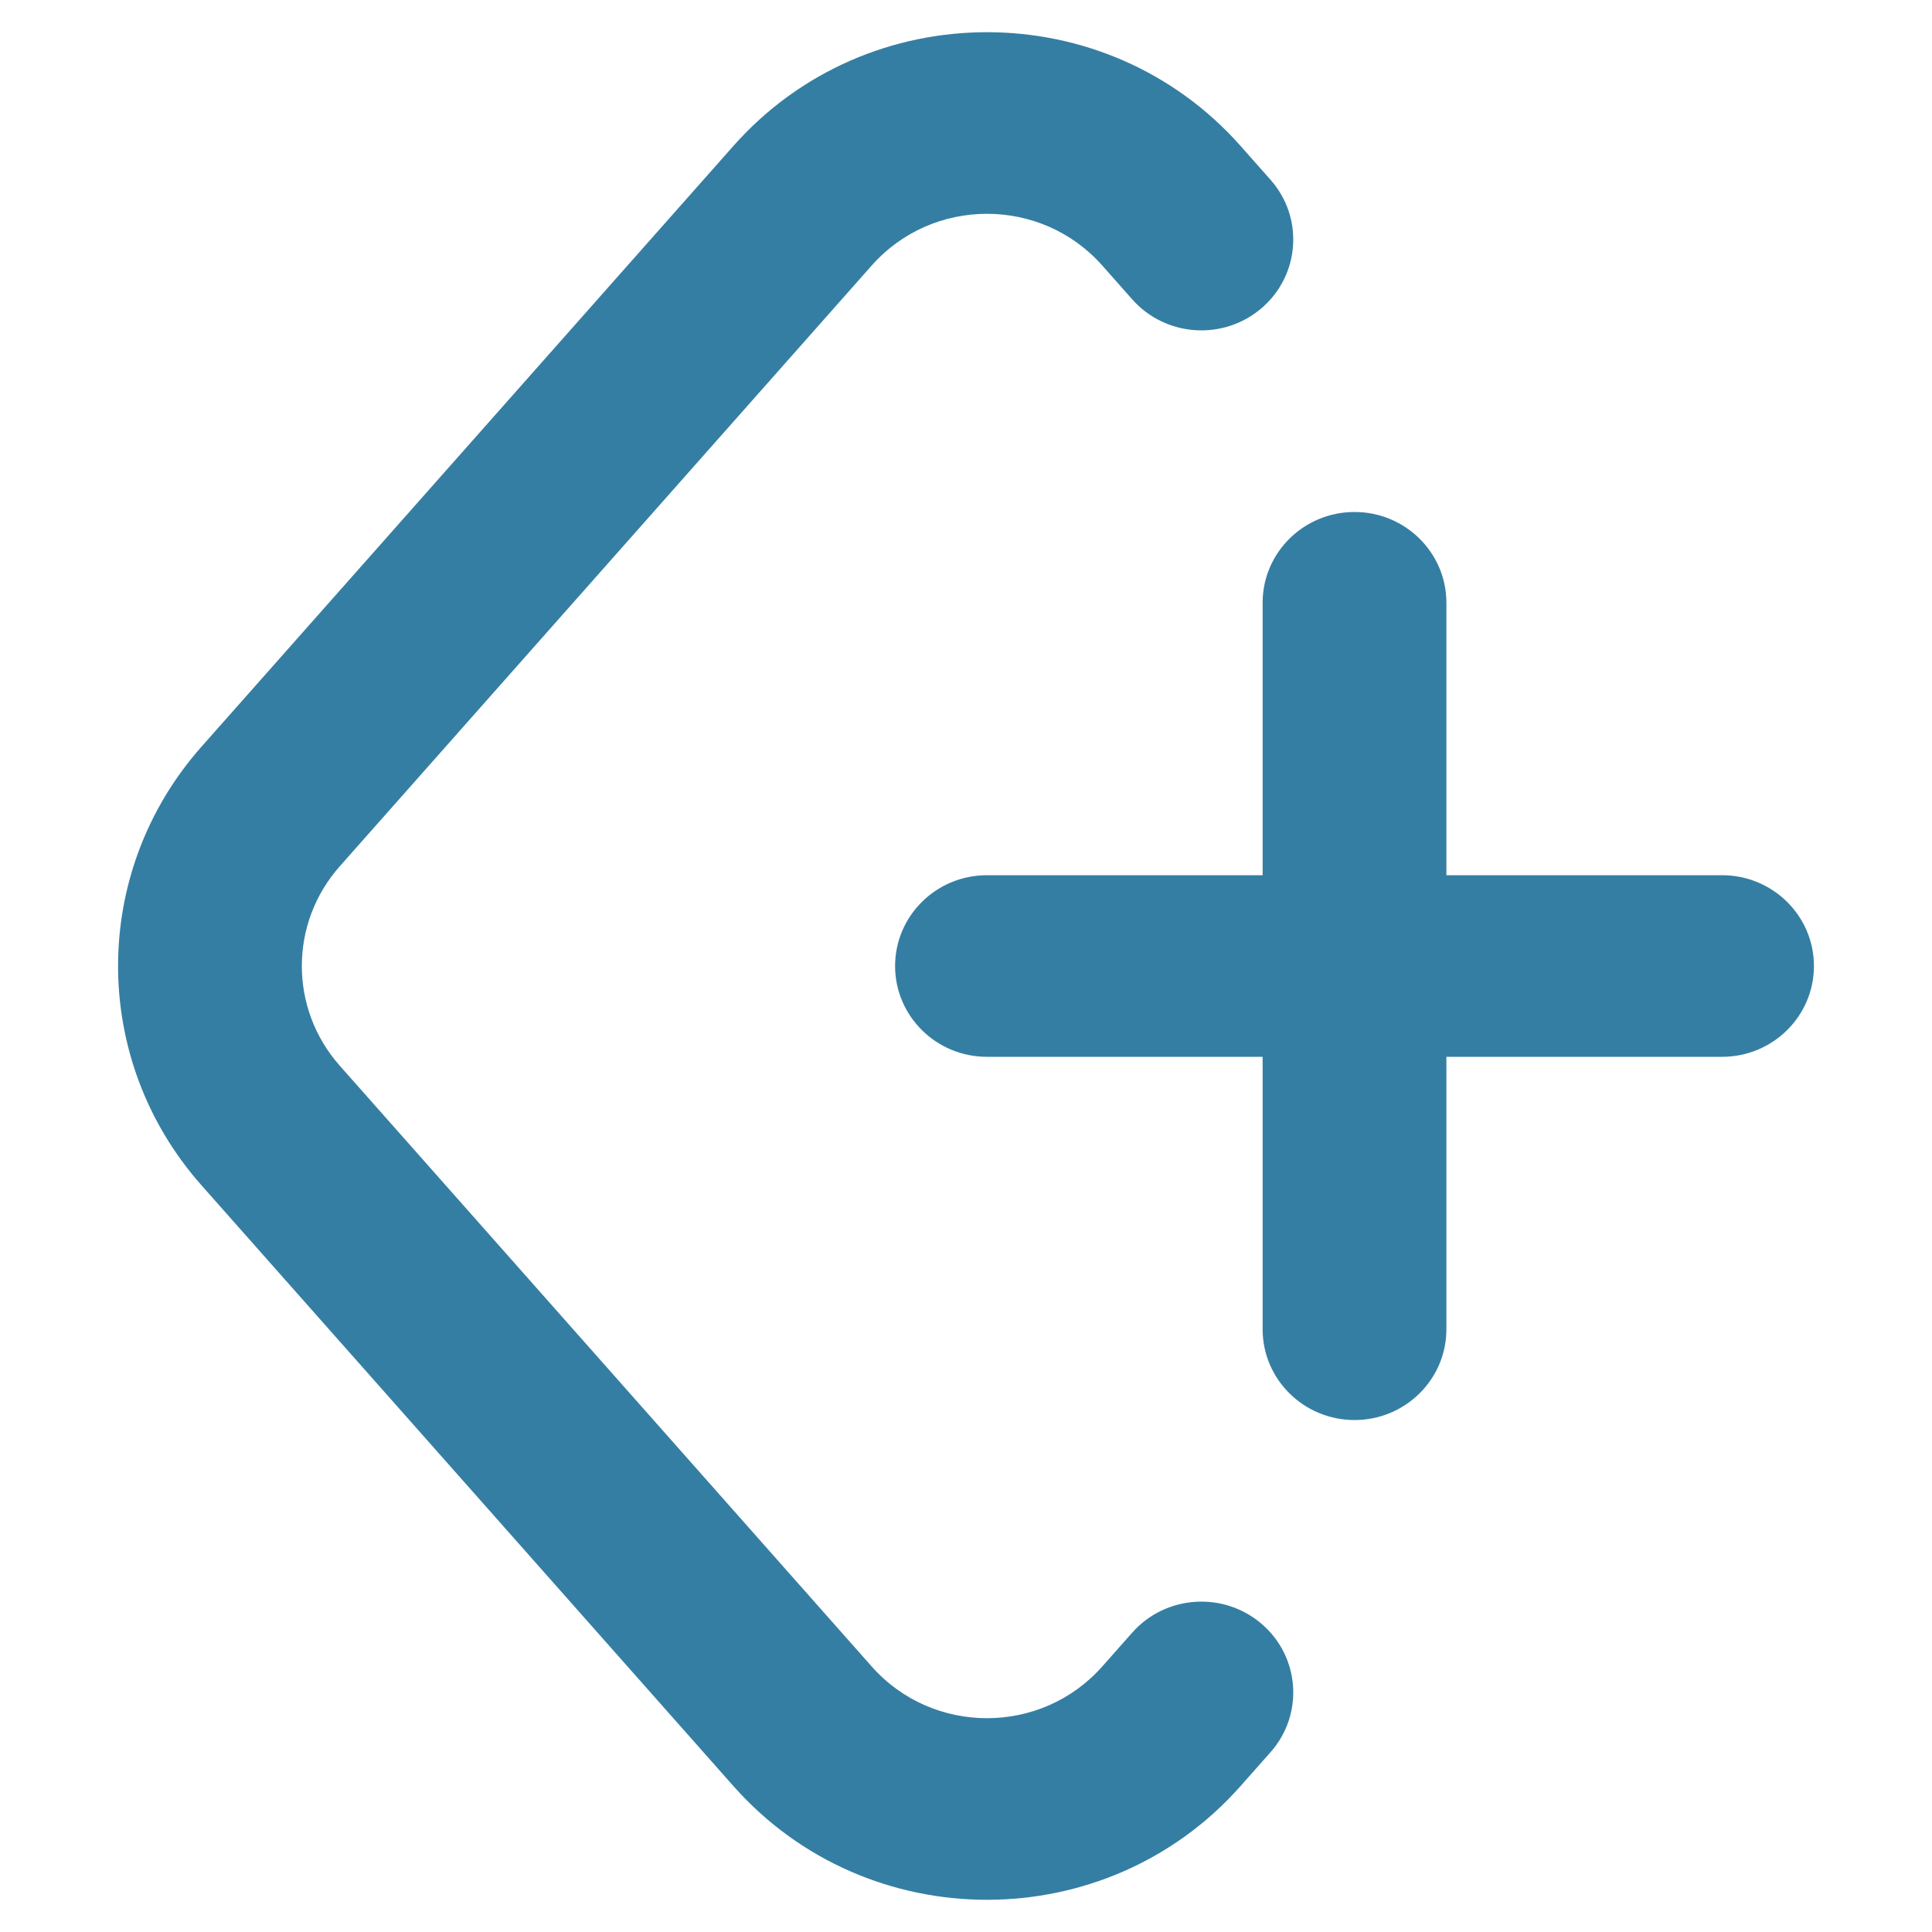
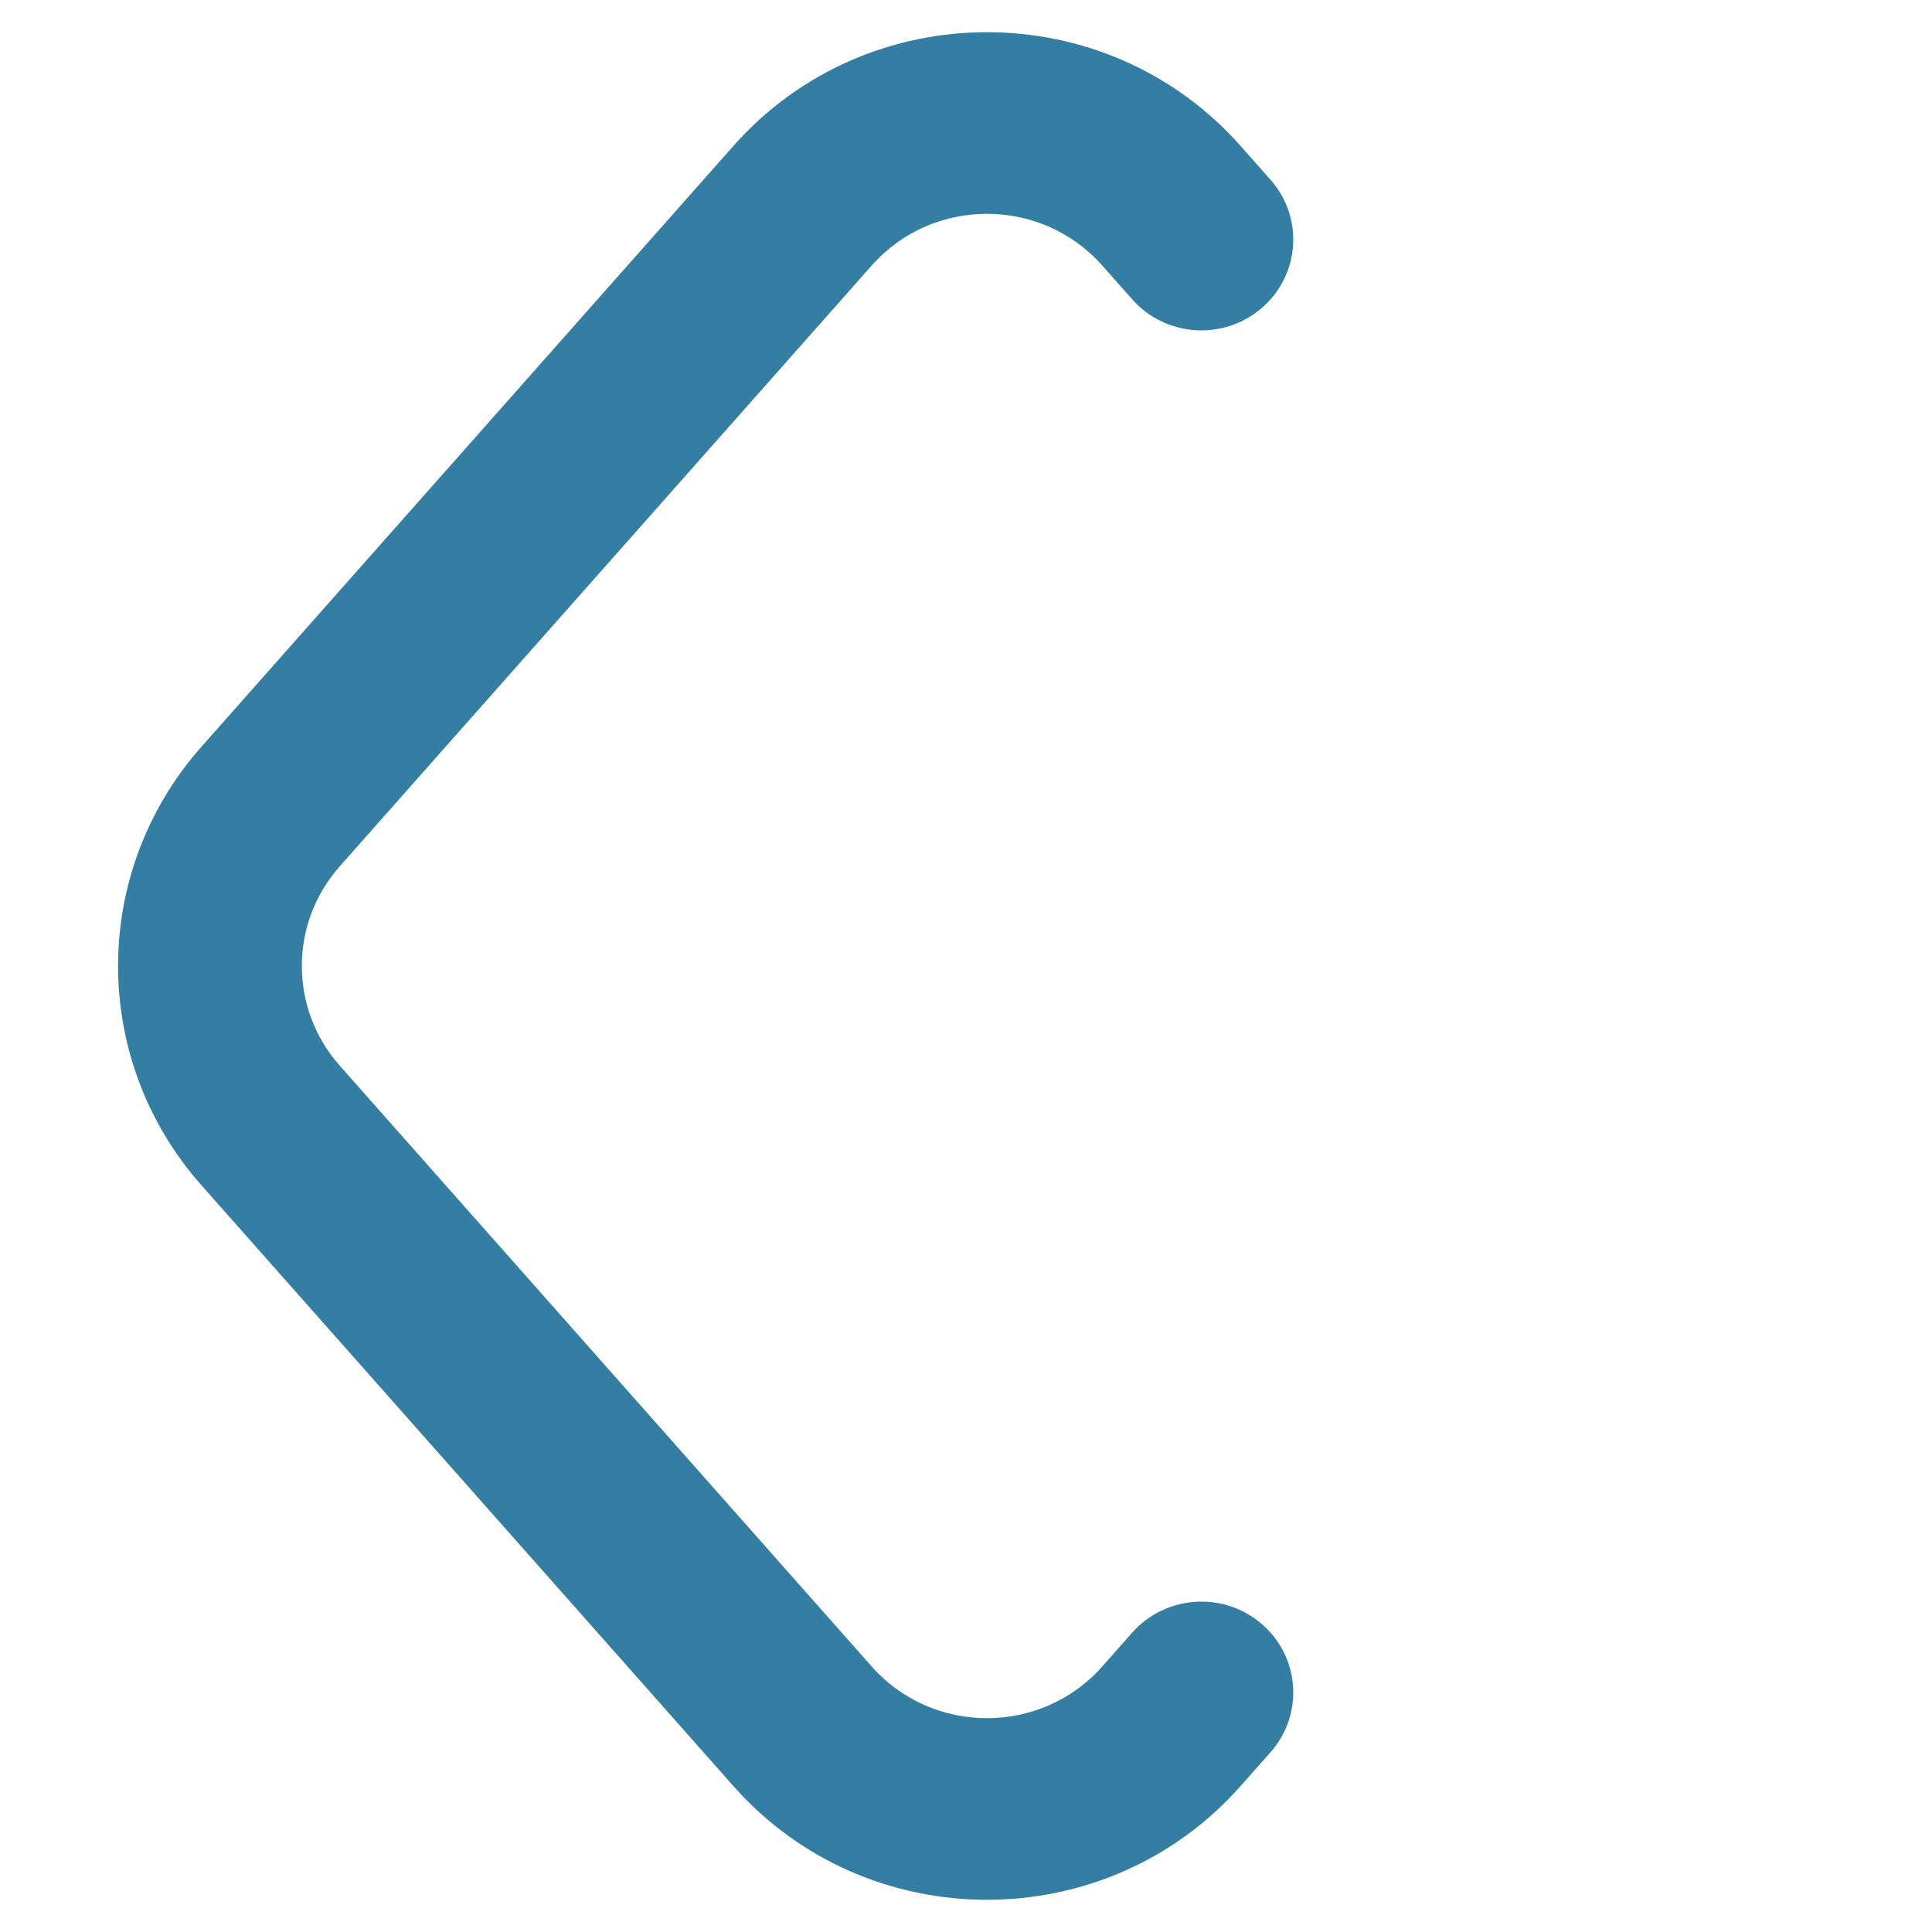
<svg xmlns="http://www.w3.org/2000/svg" width="180" height="180" viewBox="0 0 180 180" fill="none">
-   <path fill-rule="evenodd" clip-rule="evenodd" d="M126.197 47.701C121.469 47.701 117.636 51.489 117.636 56.161V81.541H91.954C87.227 81.541 83.394 85.329 83.394 90.001C83.394 94.673 87.227 98.461 91.954 98.461H117.636V123.841C117.636 128.513 121.469 132.301 126.197 132.301C130.925 132.301 134.758 128.513 134.758 123.841V98.461H160.439C165.167 98.461 169 94.673 169 90.001C169 85.329 165.167 81.541 160.439 81.541H134.758V56.161C134.758 51.489 130.925 47.701 126.197 47.701Z" fill="#357EA3" />
  <path fill-rule="evenodd" clip-rule="evenodd" d="M81.217 24.735C86.901 18.315 97.007 18.315 102.692 24.735L105.487 27.891C108.6 31.408 114.008 31.764 117.566 28.687C121.124 25.61 121.485 20.266 118.372 16.749L115.577 13.593C103.071 -0.531 80.837 -0.531 68.332 13.593L18.767 69.573C8.411 81.268 8.411 98.732 18.767 110.427L68.332 166.406C80.837 180.531 103.071 180.531 115.577 166.407L118.371 163.251C121.485 159.735 121.125 154.39 117.567 151.313C114.009 148.236 108.6 148.592 105.487 152.108L102.692 155.264C97.008 161.685 86.901 161.685 81.217 155.265L31.651 99.285C26.945 93.969 26.945 86.031 31.651 80.715L81.217 24.735Z" fill="#357EA3" />
</svg>